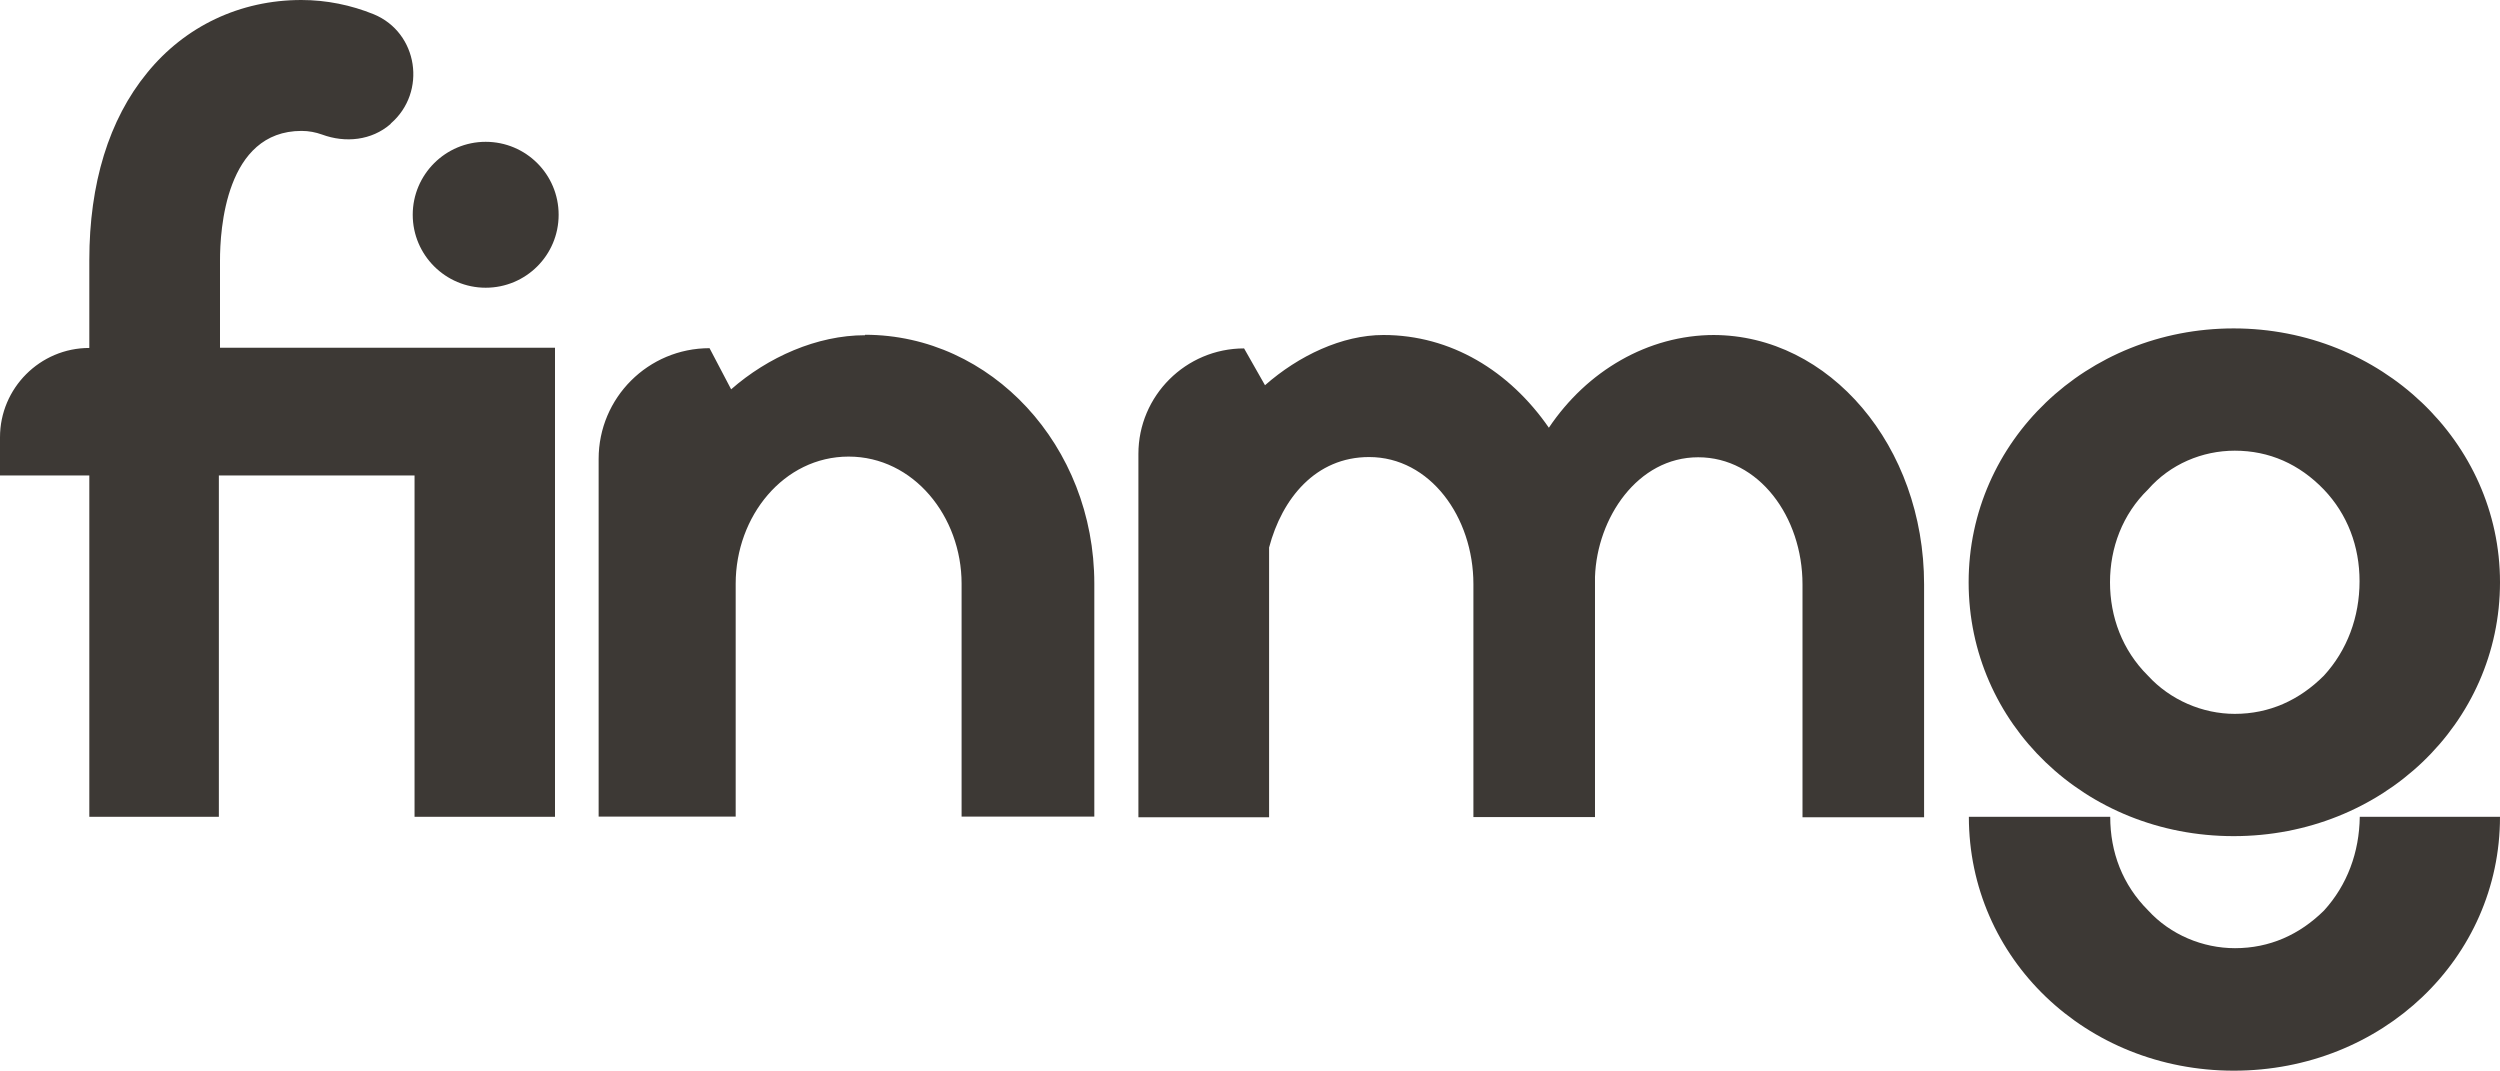
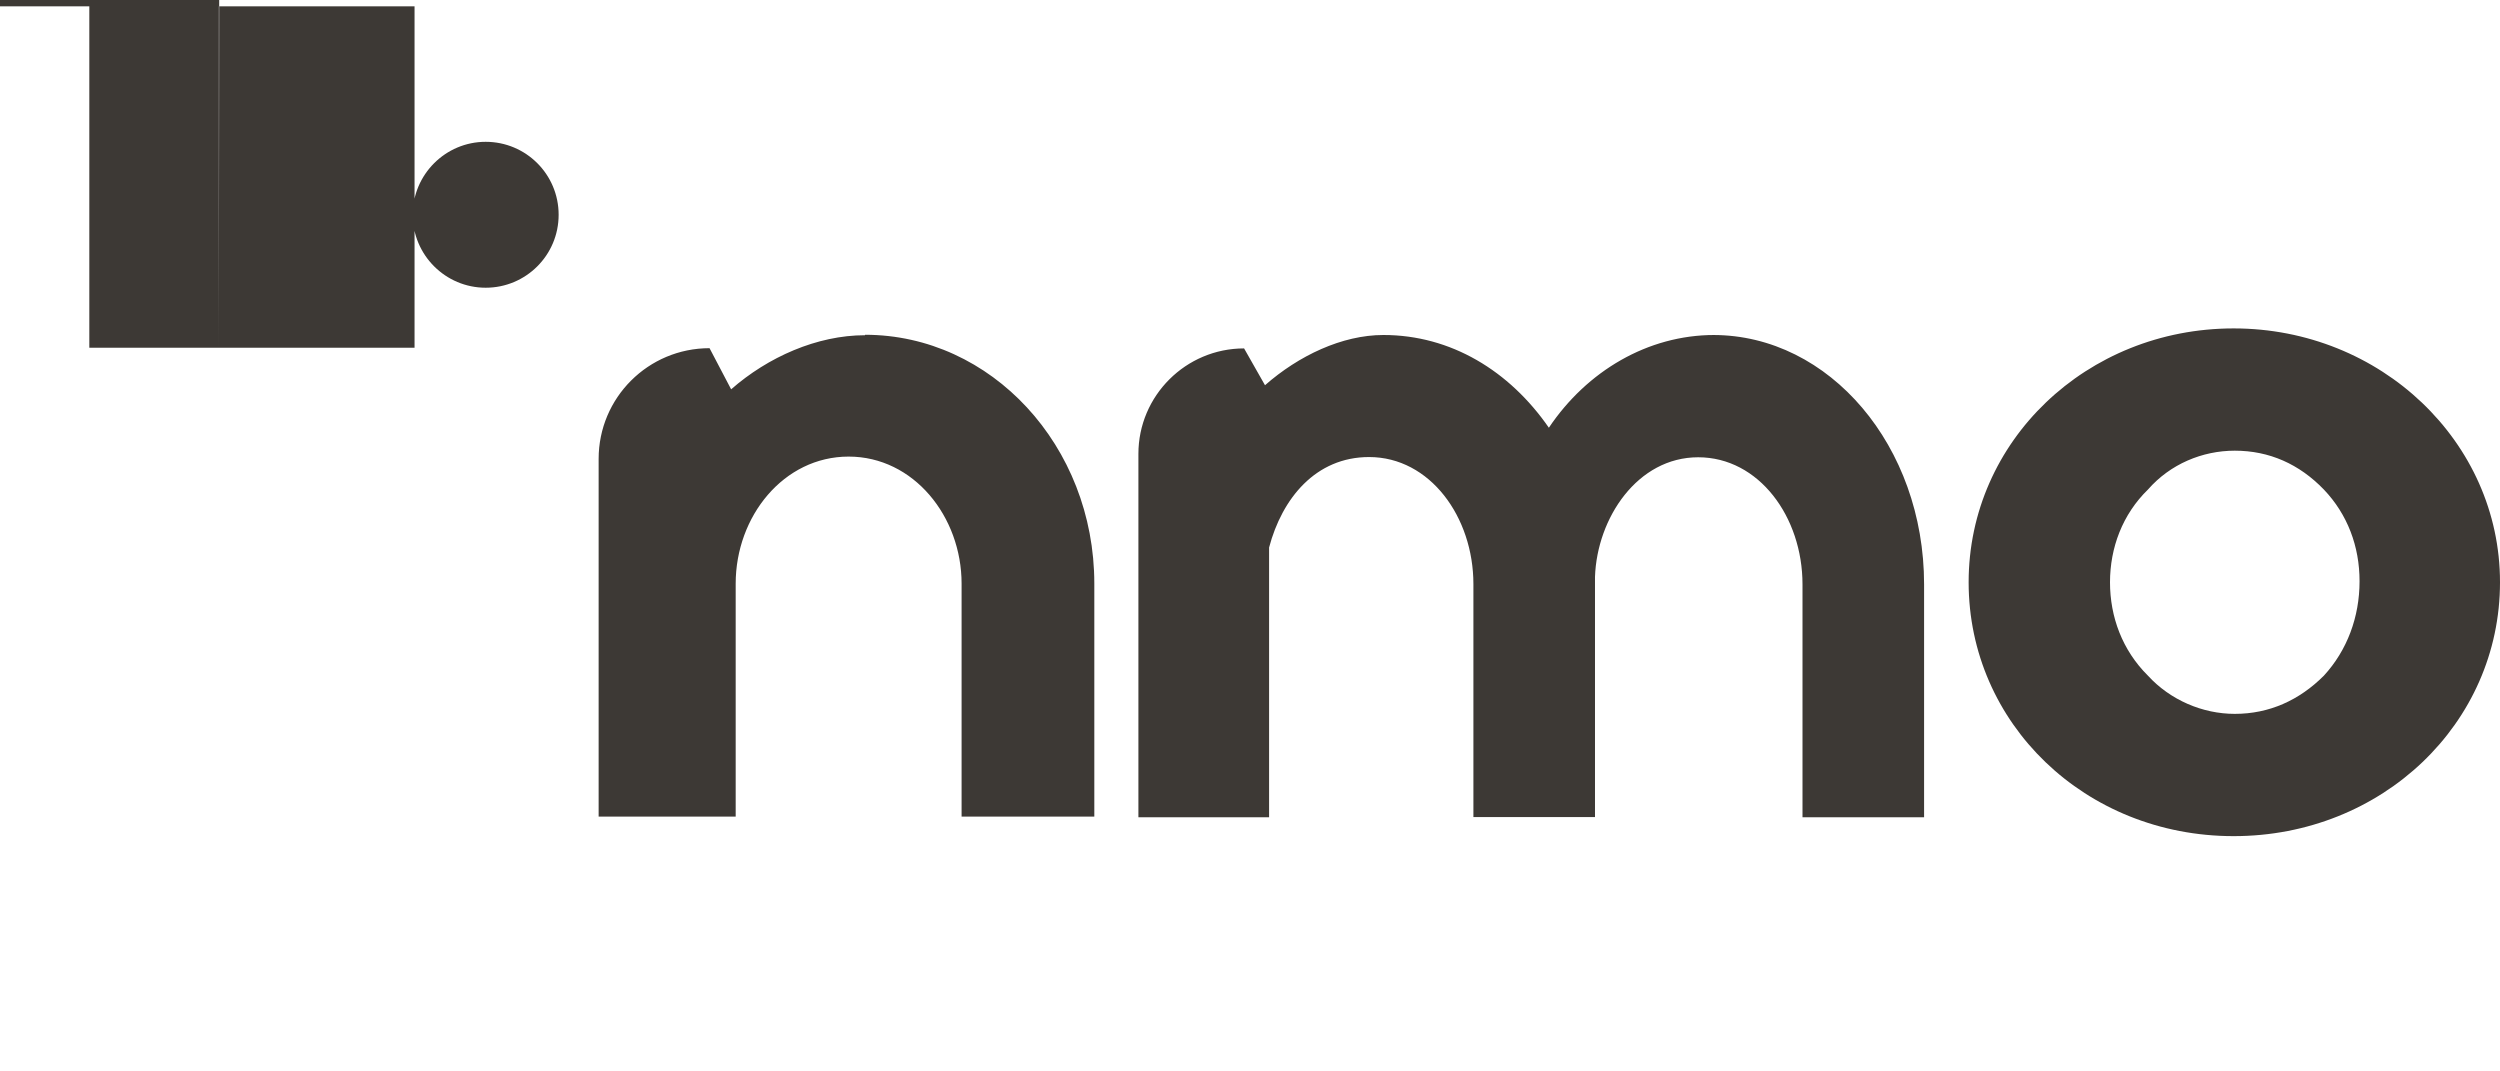
<svg xmlns="http://www.w3.org/2000/svg" id="Capa_2" data-name="Capa 2" viewBox="0 0 110 47.11">
  <defs>
    <style> .cls-1 { fill: #3d3935; stroke-width: 0px; } </style>
  </defs>
  <g id="Artwork">
    <g>
-       <path class="cls-1" d="M103.82,25.57c0-1.53-.53-2.94-1.57-4.03-1.08-1.12-2.4-1.71-3.92-1.71-1.43,0-2.84.59-3.82,1.71-1.12,1.09-1.67,2.56-1.67,4.08s.54,2.99,1.67,4.11c.98,1.07,2.4,1.68,3.82,1.68,1.52,0,2.84-.6,3.92-1.68,1.03-1.12,1.57-2.59,1.57-4.15ZM110,25.62c0,6.21-5.19,11.17-11.72,11.17s-11.66-4.96-11.66-11.17,5.19-11.17,11.66-11.17,11.72,4.99,11.72,11.17ZM21.37,6.24c-1.77,0-3.21,1.44-3.21,3.21s1.44,3.21,3.21,3.21,3.21-1.43,3.21-3.21-1.44-3.21-3.21-3.21ZM75.43,14.74c-2.92,0-5.6,1.58-7.28,4.08-1.73-2.5-4.31-4.08-7.28-4.08-1.82,0-3.73.91-5.21,2.21l-.92-1.62c-2.56,0-4.65,2.08-4.65,4.64v15.99h5.75v-11.87c.57-2.16,2.05-3.98,4.4-3.98,2.68,0,4.59,2.64,4.59,5.59v10.25h5.35v-10.57c.09-2.59,1.87-5.26,4.54-5.26s4.59,2.62,4.59,5.59v10.25h5.35v-10.25c0-6.08-4.16-10.97-9.28-10.97M38.06,14.75c-2.11,0-4.27.96-5.89,2.38l-.95-1.81c-2.7,0-4.88,2.18-4.88,4.87v15.74h6.03v-10.25c0-2.96,2.11-5.59,4.97-5.59s4.97,2.64,4.97,5.59v10.25h5.84v-10.25c0-6.07-4.54-10.95-10.09-10.95M9.63,15.3h14.79v20.64h-6.18v-15.02h-8.61v15.02H3.93v-15.02H0v-1.68c0-2.16,1.76-3.93,3.93-3.93v-3.87c0-3.36.86-6.18,2.54-8.23,1.67-2.06,4.1-3.21,6.79-3.21,1.1,0,2.18.22,3.19.63,1.95.81,2.34,3.42.75,4.8l-.02.03c-.83.72-1.98.84-3.01.46-.28-.1-.58-.16-.9-.16-3.35,0-3.59,4.36-3.59,5.7v3.87l-.03-.03Z" />
-       <path class="cls-1" d="M103.82,35.94h6.18c0,6.23-5.19,11.17-11.71,11.17s-11.66-4.95-11.66-11.17h6.22c0,1.56.54,2.99,1.67,4.12.98,1.07,2.4,1.66,3.82,1.66,1.52,0,2.84-.59,3.92-1.66,1.02-1.12,1.55-2.56,1.57-4.12" />
+       <path class="cls-1" d="M103.82,25.57c0-1.53-.53-2.94-1.57-4.03-1.08-1.12-2.4-1.71-3.92-1.71-1.43,0-2.84.59-3.82,1.71-1.12,1.09-1.67,2.56-1.67,4.08s.54,2.99,1.67,4.11c.98,1.07,2.4,1.68,3.82,1.68,1.52,0,2.84-.6,3.92-1.68,1.03-1.12,1.57-2.59,1.57-4.15ZM110,25.62c0,6.21-5.19,11.17-11.72,11.17s-11.66-4.96-11.66-11.17,5.19-11.17,11.66-11.17,11.72,4.99,11.72,11.17ZM21.37,6.24c-1.77,0-3.21,1.44-3.21,3.21s1.44,3.21,3.21,3.21,3.21-1.43,3.21-3.21-1.44-3.21-3.21-3.21ZM75.43,14.74c-2.92,0-5.6,1.58-7.28,4.08-1.73-2.5-4.31-4.08-7.28-4.08-1.82,0-3.73.91-5.21,2.21l-.92-1.62c-2.56,0-4.65,2.08-4.65,4.64v15.99h5.75v-11.87c.57-2.16,2.05-3.98,4.4-3.98,2.68,0,4.59,2.64,4.59,5.59v10.25h5.35v-10.57c.09-2.59,1.87-5.26,4.54-5.26s4.59,2.62,4.59,5.59v10.25h5.35v-10.25c0-6.08-4.16-10.97-9.28-10.97M38.06,14.75c-2.11,0-4.27.96-5.89,2.38l-.95-1.81c-2.7,0-4.88,2.18-4.88,4.87v15.74h6.03v-10.25c0-2.96,2.11-5.59,4.97-5.59s4.97,2.64,4.97,5.59v10.25h5.84v-10.25c0-6.07-4.54-10.95-10.09-10.95M9.63,15.3h14.79h-6.18v-15.02h-8.61v15.02H3.93v-15.02H0v-1.68c0-2.16,1.76-3.93,3.93-3.93v-3.87c0-3.36.86-6.18,2.54-8.23,1.67-2.06,4.1-3.21,6.79-3.21,1.1,0,2.18.22,3.19.63,1.95.81,2.34,3.42.75,4.8l-.02.03c-.83.72-1.98.84-3.01.46-.28-.1-.58-.16-.9-.16-3.35,0-3.59,4.36-3.59,5.7v3.87l-.03-.03Z" />
    </g>
  </g>
</svg>